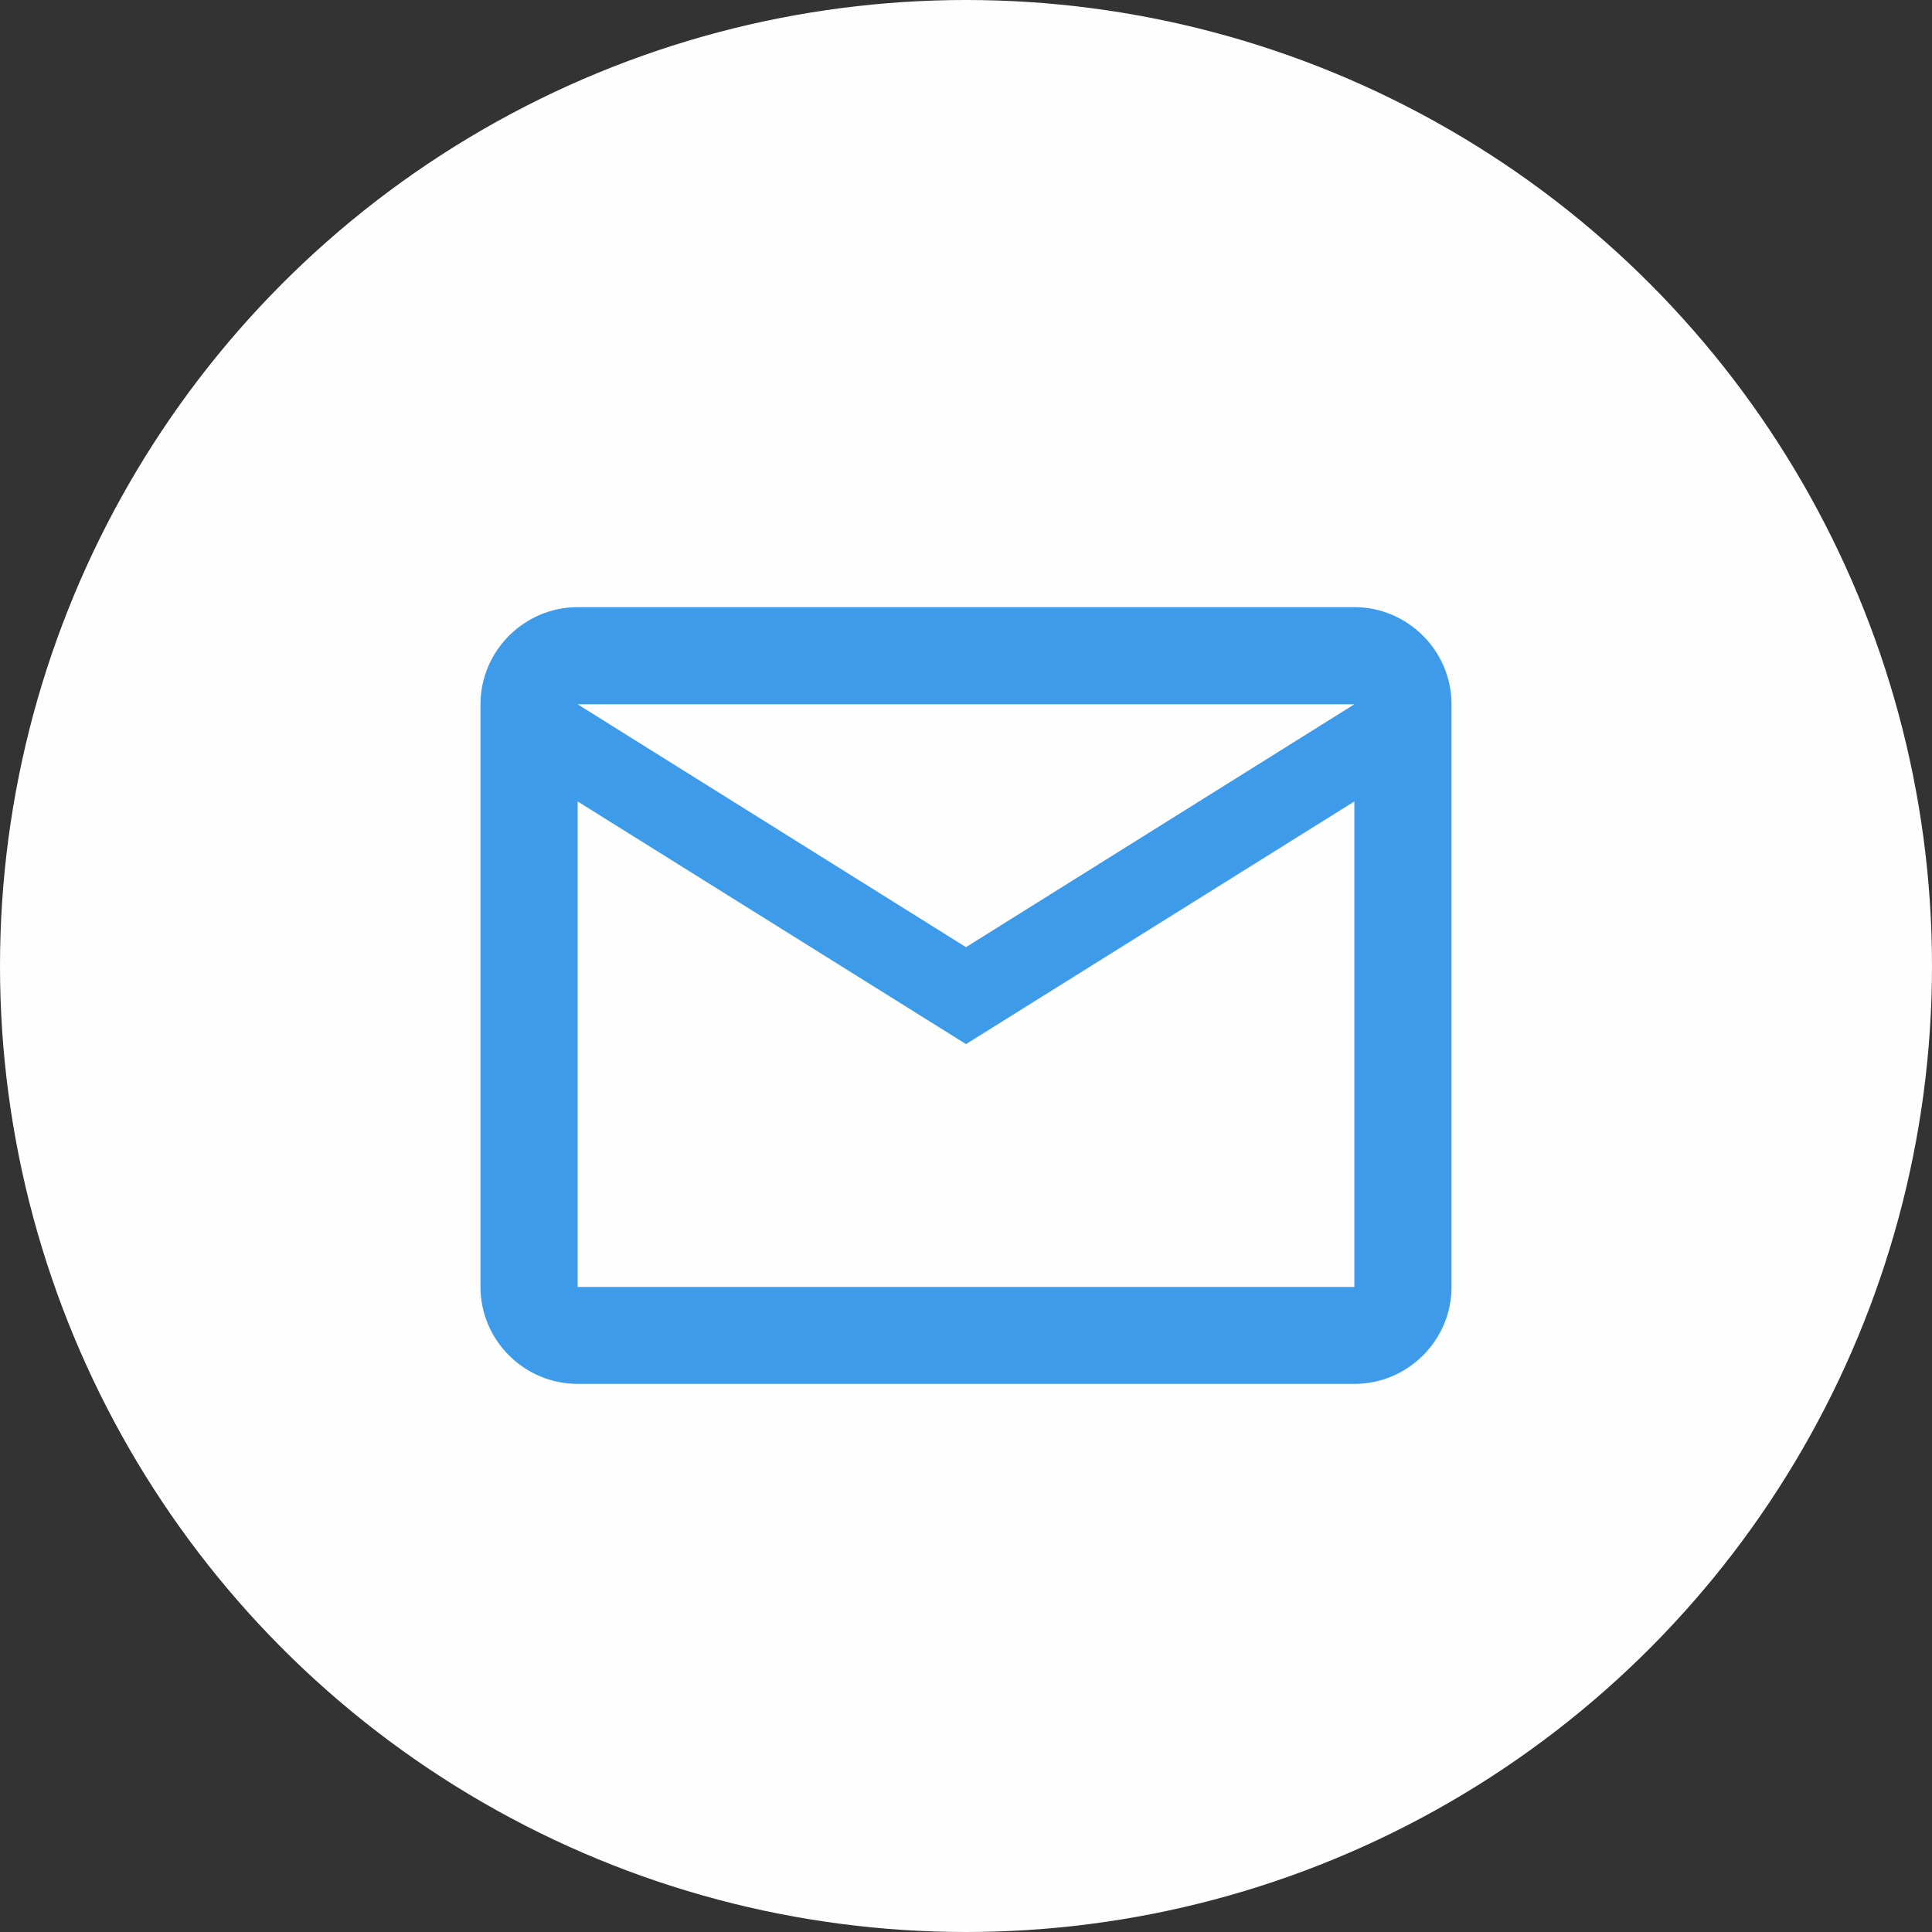
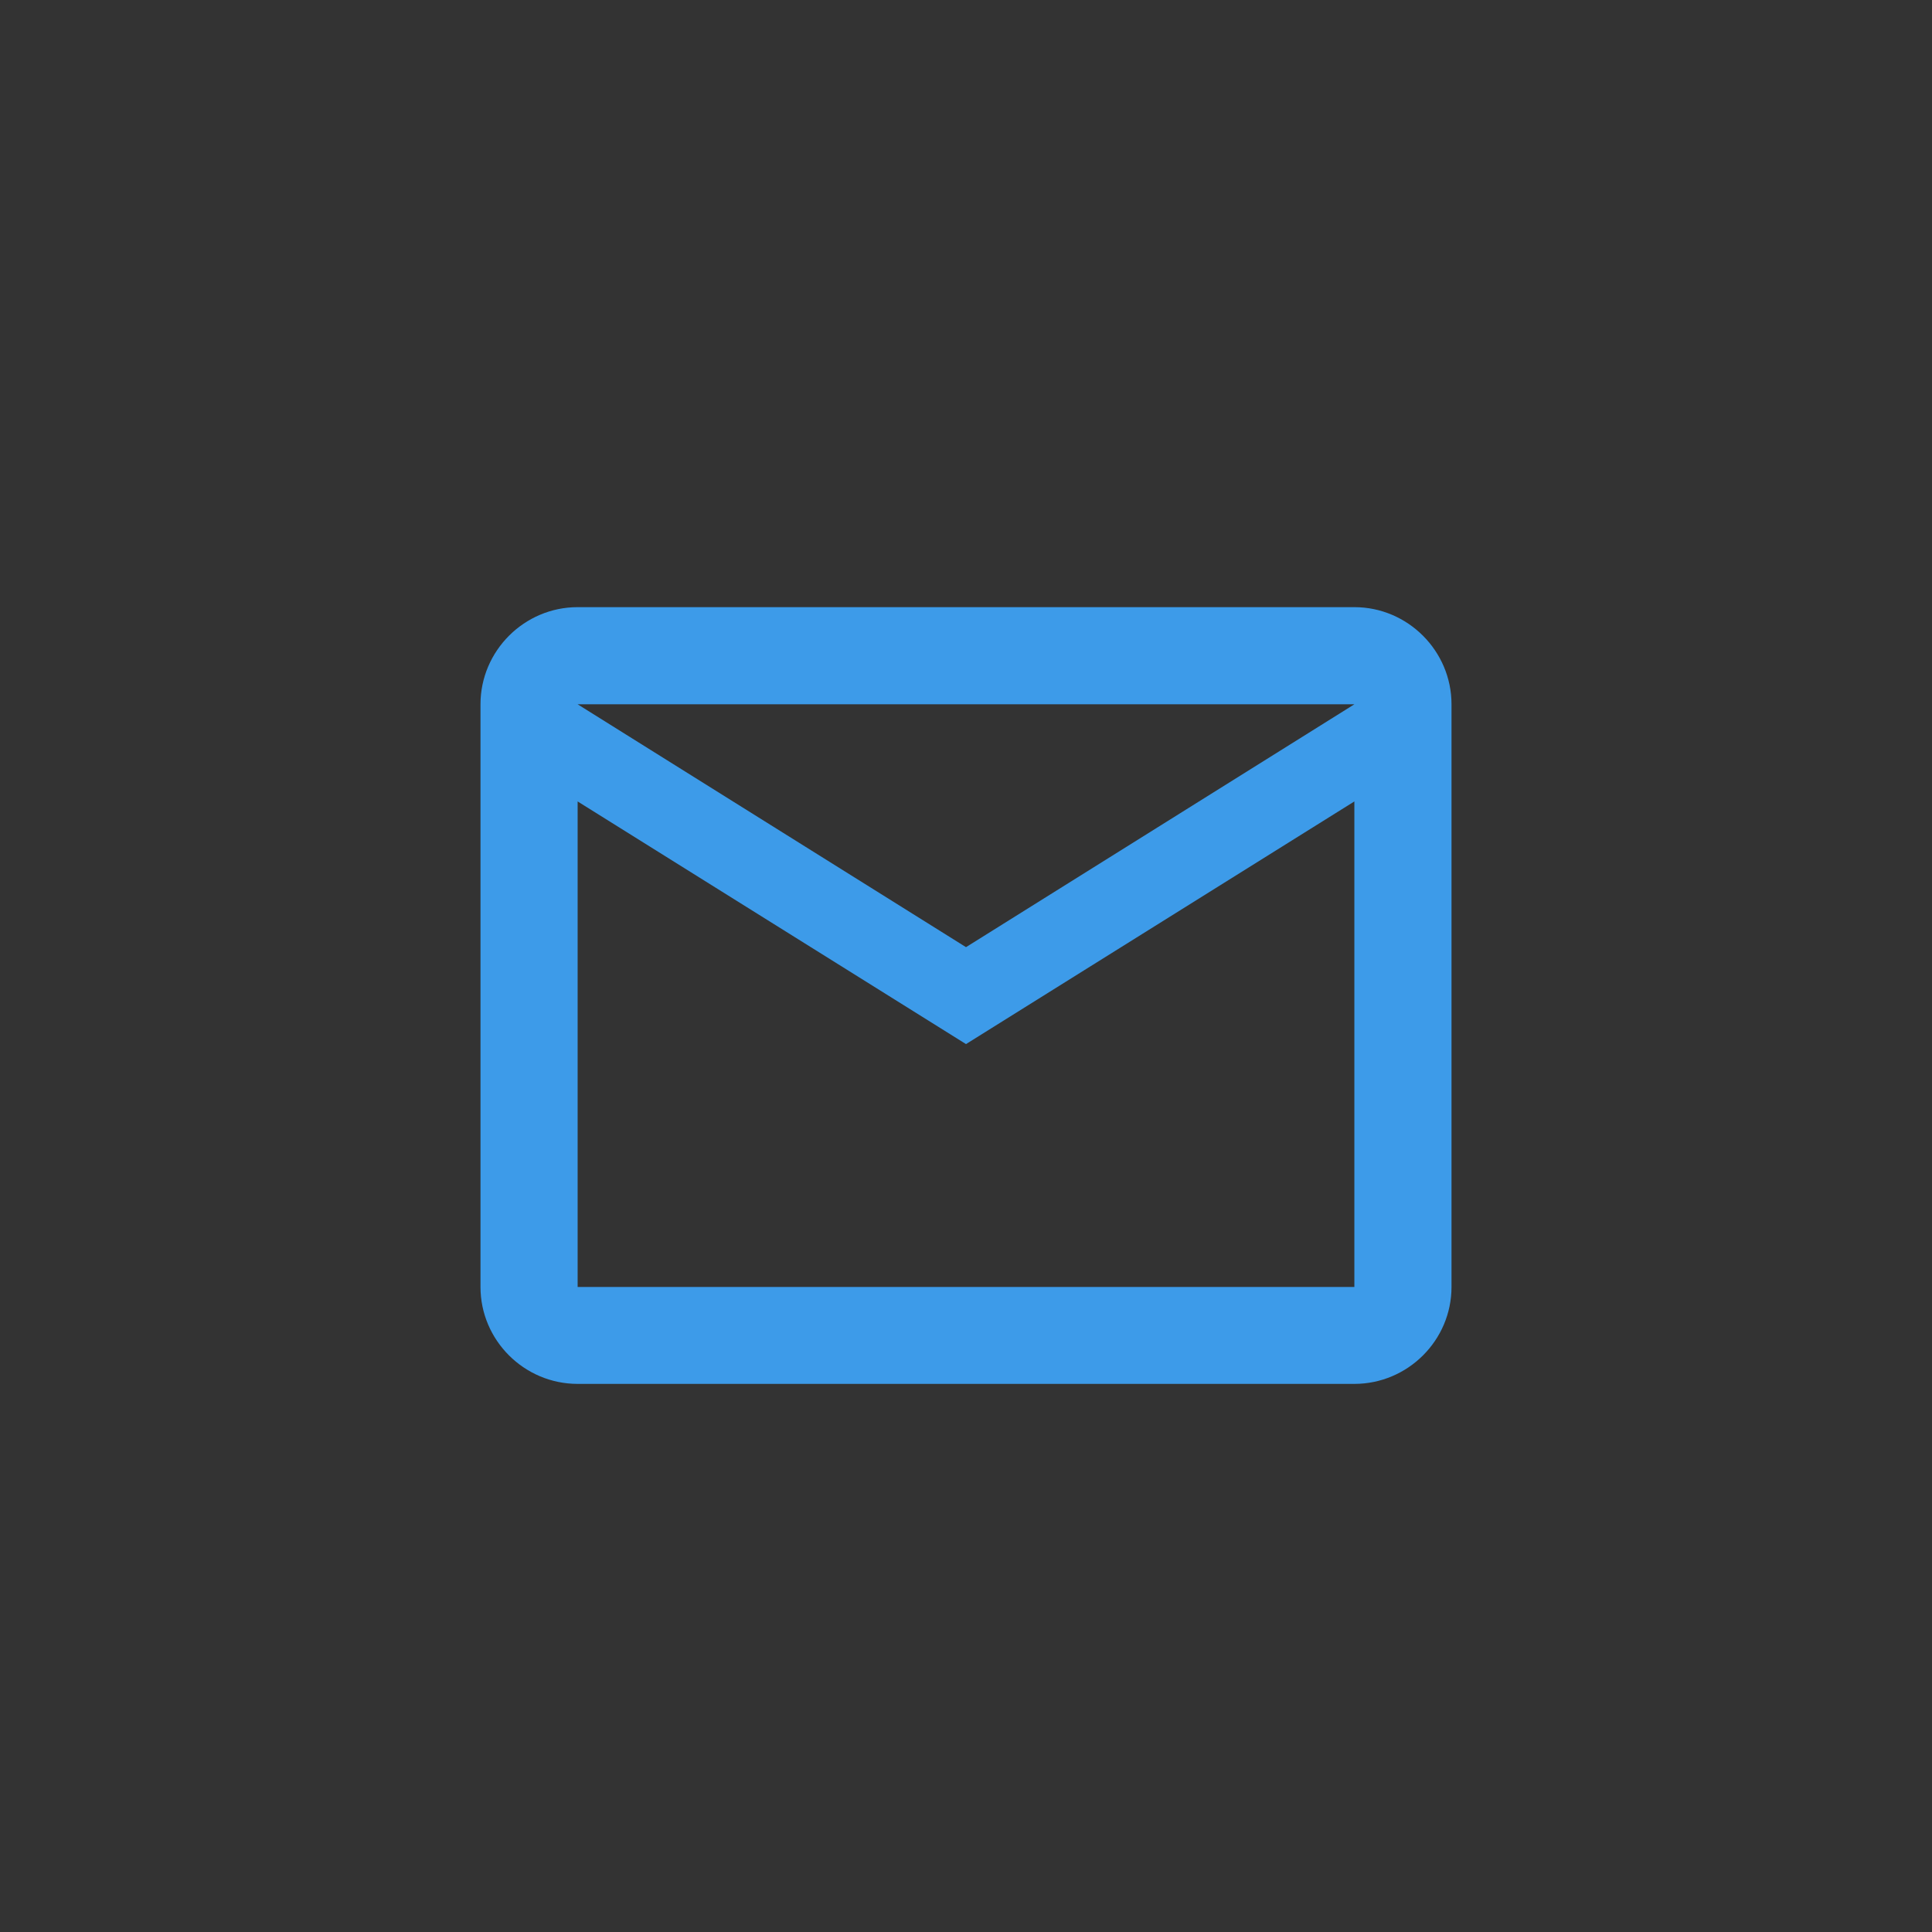
<svg xmlns="http://www.w3.org/2000/svg" xml:space="preserve" width="198px" height="198px" version="1.1" style="shape-rendering:geometricPrecision; text-rendering:geometricPrecision; image-rendering:optimizeQuality; fill-rule:evenodd; clip-rule:evenodd" viewBox="0 0 92.28 92.28">
  <rect x="0" y="0" width="92.28" height="92.28" fill="#333333" stroke="none" />
  <defs>
    <style type="text/css">  .fil1 {fill:#3D9BE9} .fil0 {fill:#FEFEFE;fill-rule:nonzero}  </style>
  </defs>
  <g id="Слой_x0020_1">
-     <circle class="fil0" cx="46.14" cy="46.14" r="46.14" />
    <path id="__xd83d__xdd39_-Icon-Color" class="fil1" d="M69.33 33.64c0,-2.55 -2.09,-4.64 -4.64,-4.64l-37.1 0c-2.55,0 -4.64,2.09 -4.64,4.64l0 27.83c0,2.55 2.09,4.63 4.64,4.63l37.1 0c2.55,0 4.64,-2.08 4.64,-4.63l0 -27.83zm-4.64 0l-18.55 11.6 -18.55 -11.6 37.1 0zm0 27.83l-37.1 0 0 -23.19 18.55 11.59 18.55 -11.59 0 23.19z" />
  </g>
</svg>